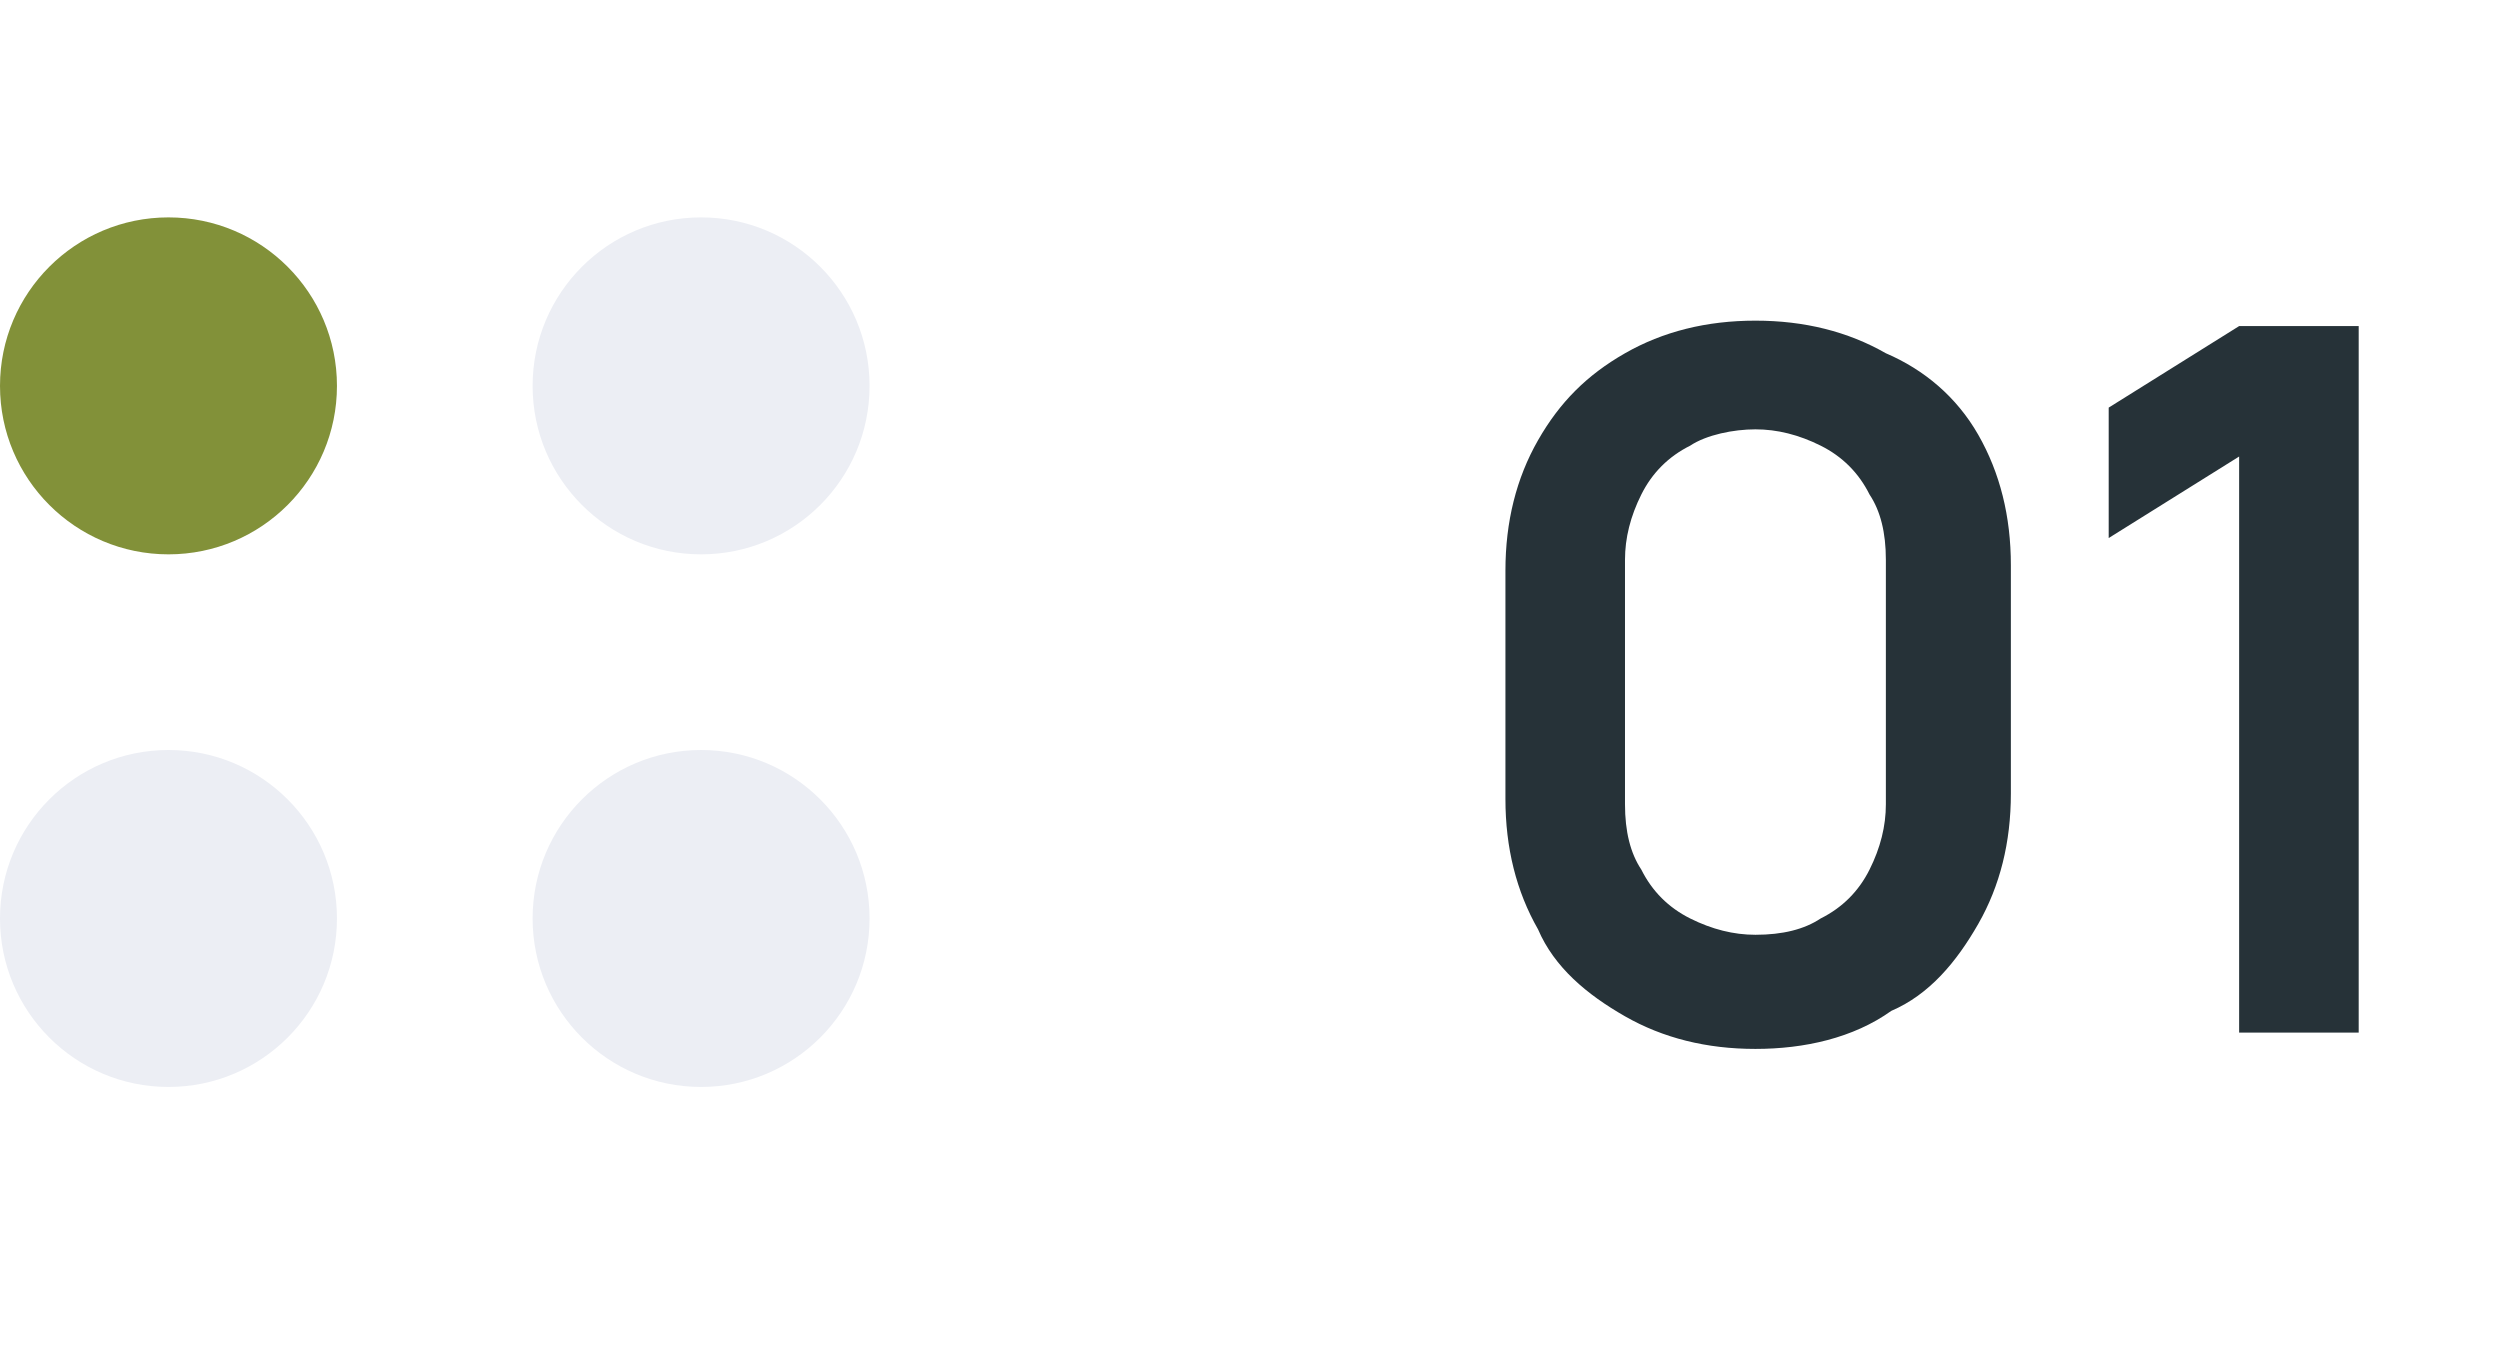
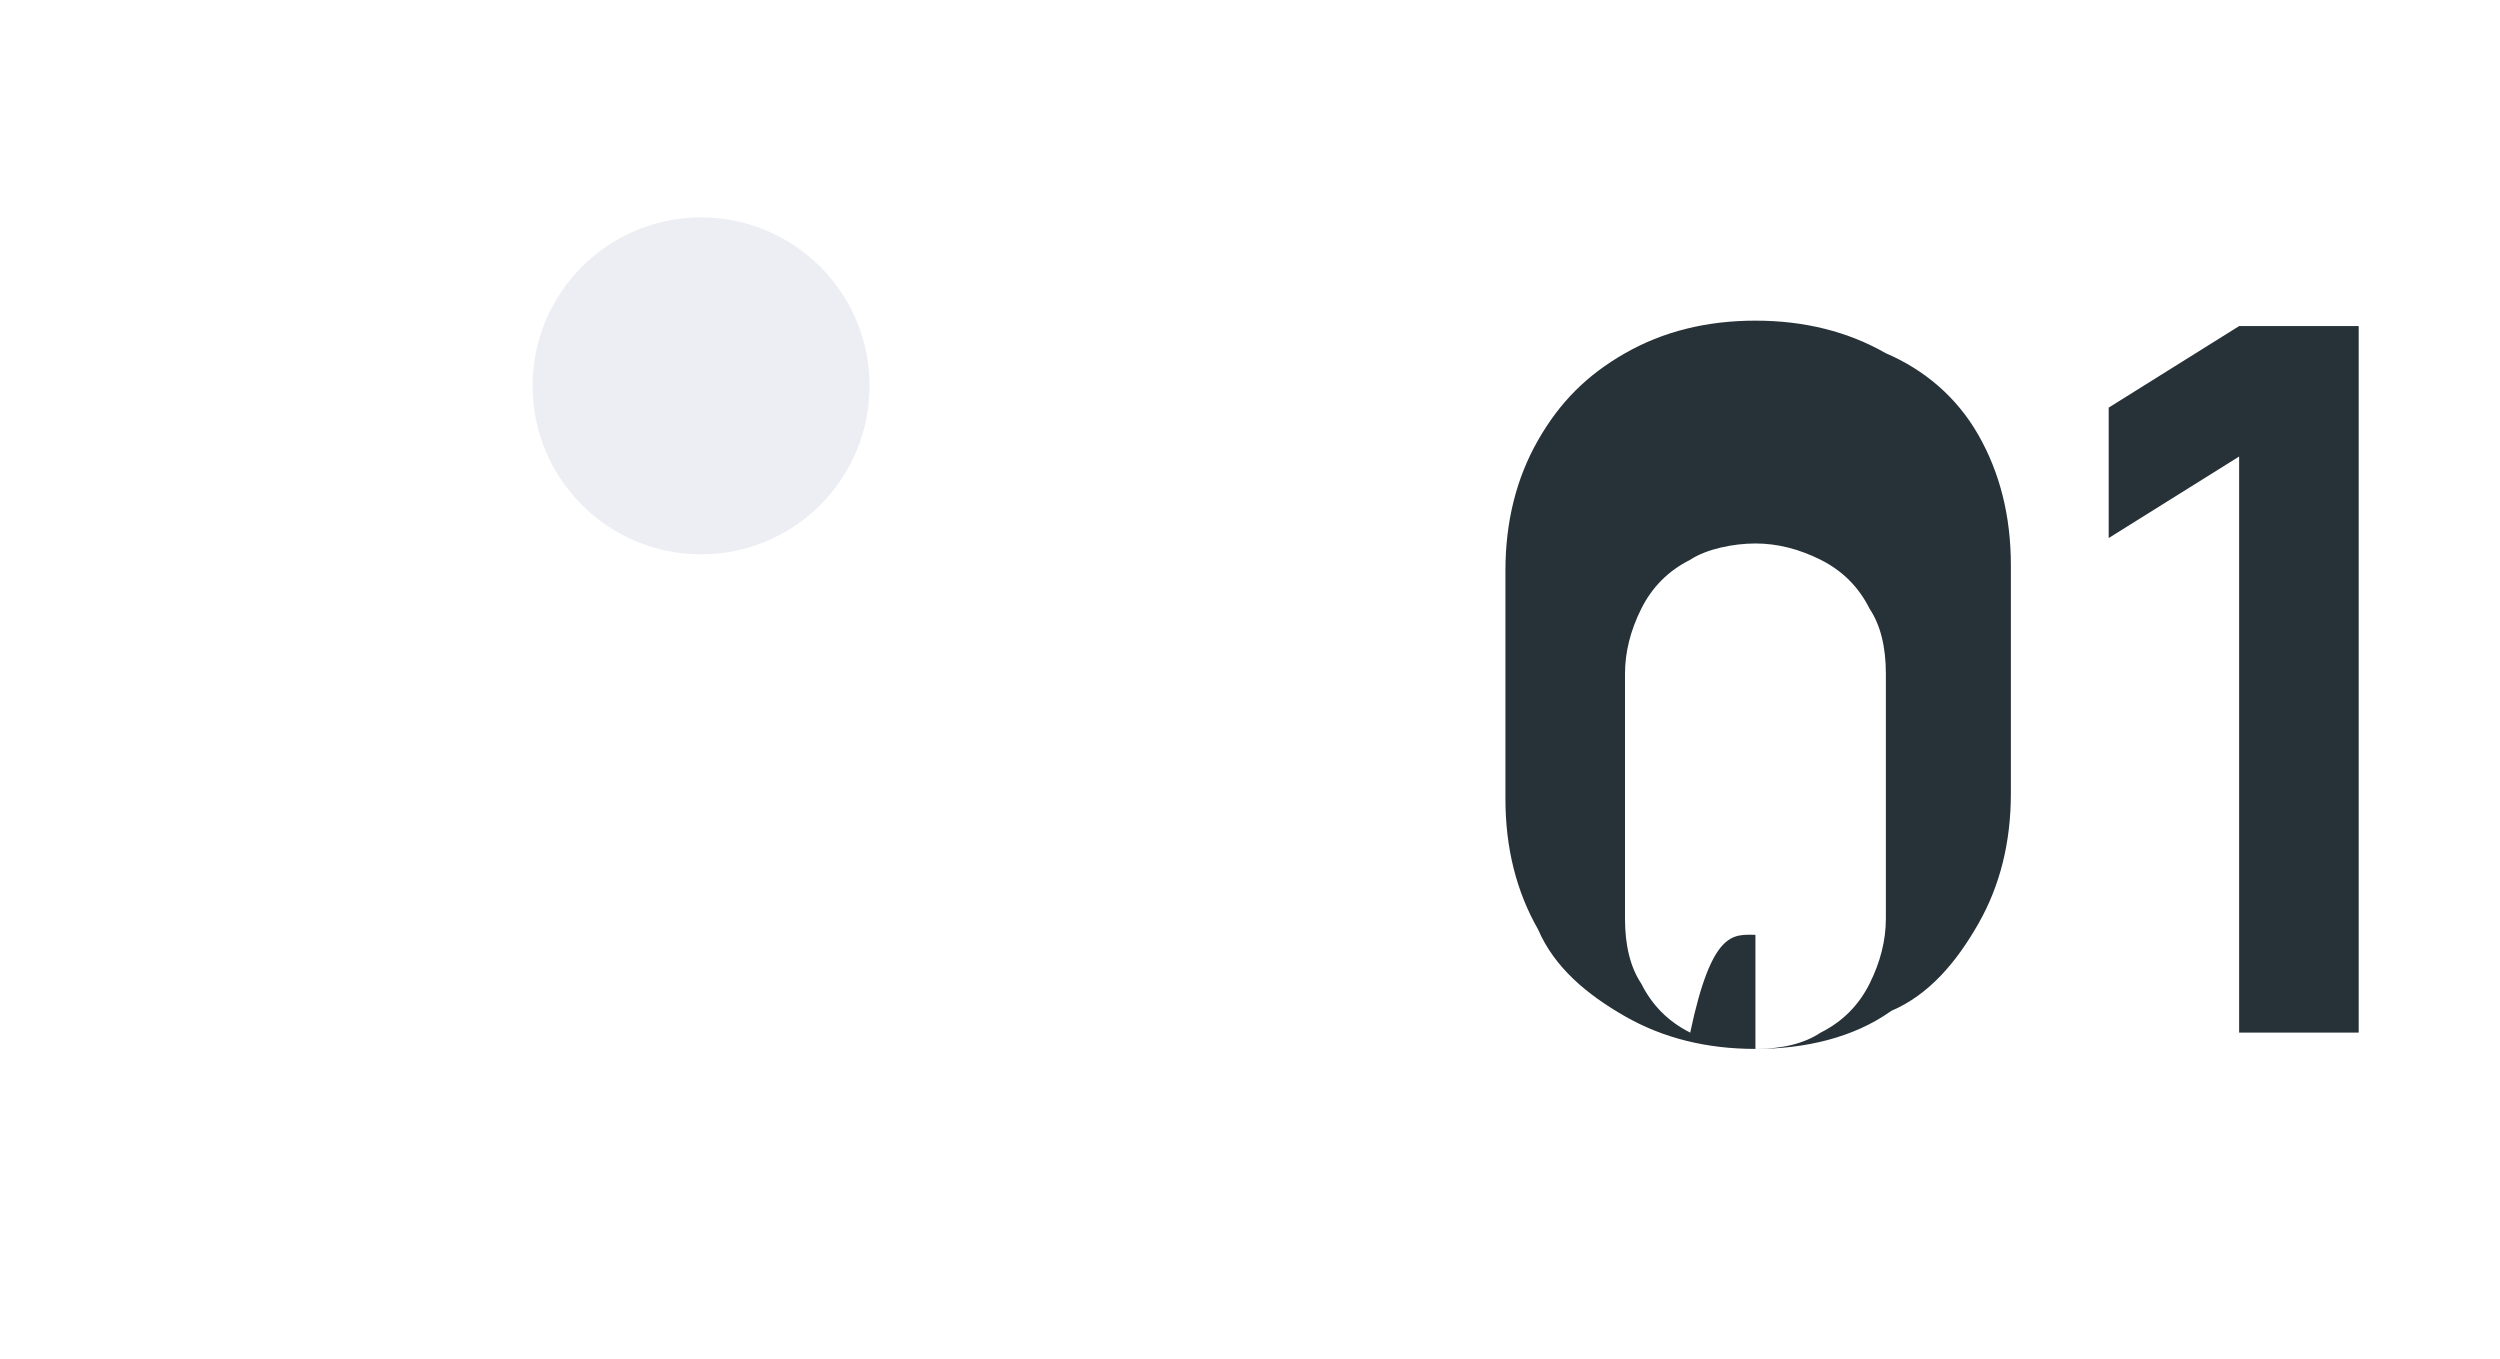
<svg xmlns="http://www.w3.org/2000/svg" id="Layer_1" x="0px" y="0px" viewBox="0 0 46 25" style="enable-background:new 0 0 46 25;" xml:space="preserve">
  <style type="text/css">	.st0{fill:#263238;}	.st1{fill:#829139;}	.st2{fill:#ECEEF4;}</style>
-   <path class="st0" d="M32.3,19.3c-0.9,0-1.7-0.2-2.4-0.6c-0.7-0.4-1.3-0.9-1.6-1.6c-0.4-0.7-0.6-1.5-0.6-2.4v-4.2  c0-0.9,0.2-1.7,0.6-2.4c0.4-0.7,0.9-1.2,1.6-1.6c0.7-0.4,1.5-0.6,2.4-0.6c0.9,0,1.7,0.2,2.4,0.6C35.4,6.8,36,7.3,36.4,8  c0.4,0.7,0.6,1.5,0.6,2.4v4.2c0,0.9-0.2,1.7-0.6,2.4s-0.9,1.3-1.6,1.6C34.1,19.1,33.2,19.3,32.3,19.3z M32.3,17.2  c0.5,0,0.9-0.1,1.2-0.3c0.4-0.2,0.7-0.5,0.9-0.9c0.2-0.4,0.3-0.8,0.3-1.2v-4.5c0-0.5-0.1-0.9-0.3-1.2c-0.2-0.4-0.5-0.7-0.9-0.9  c-0.4-0.2-0.8-0.3-1.2-0.3s-0.9,0.1-1.2,0.3c-0.4,0.2-0.7,0.5-0.9,0.9c-0.2,0.4-0.3,0.8-0.3,1.2v4.5c0,0.5,0.1,0.9,0.3,1.2  c0.2,0.4,0.5,0.7,0.9,0.9C31.5,17.1,31.9,17.2,32.3,17.2z M41.2,19V8.4l-2.4,1.5V7.5L41.2,6h2.2v13H41.2z" />
-   <circle class="st1" cx="3.1" cy="7.1" r="3.1" />
-   <circle class="st2" cx="3.1" cy="16.9" r="3.1" />
+   <path class="st0" d="M32.3,19.3c-0.9,0-1.7-0.2-2.4-0.6c-0.7-0.4-1.3-0.9-1.6-1.6c-0.4-0.7-0.6-1.5-0.6-2.4v-4.2  c0-0.9,0.2-1.7,0.6-2.4c0.4-0.7,0.9-1.2,1.6-1.6c0.7-0.4,1.5-0.6,2.4-0.6c0.9,0,1.7,0.2,2.4,0.6C35.4,6.8,36,7.3,36.4,8  c0.4,0.7,0.6,1.5,0.6,2.4v4.2c0,0.9-0.2,1.7-0.6,2.4s-0.9,1.3-1.6,1.6C34.1,19.1,33.2,19.3,32.3,19.3z c0.5,0,0.9-0.1,1.2-0.3c0.4-0.2,0.7-0.5,0.9-0.9c0.2-0.4,0.3-0.8,0.3-1.2v-4.5c0-0.5-0.1-0.9-0.3-1.2c-0.2-0.4-0.5-0.7-0.9-0.9  c-0.4-0.2-0.8-0.3-1.2-0.3s-0.9,0.1-1.2,0.3c-0.4,0.2-0.7,0.5-0.9,0.9c-0.2,0.4-0.3,0.8-0.3,1.2v4.5c0,0.5,0.1,0.9,0.3,1.2  c0.2,0.4,0.5,0.7,0.9,0.9C31.5,17.1,31.9,17.2,32.3,17.2z M41.2,19V8.4l-2.4,1.5V7.5L41.2,6h2.2v13H41.2z" />
  <circle class="st2" cx="12.9" cy="7.1" r="3.1" />
-   <circle class="st2" cx="12.9" cy="16.9" r="3.1" />
</svg>